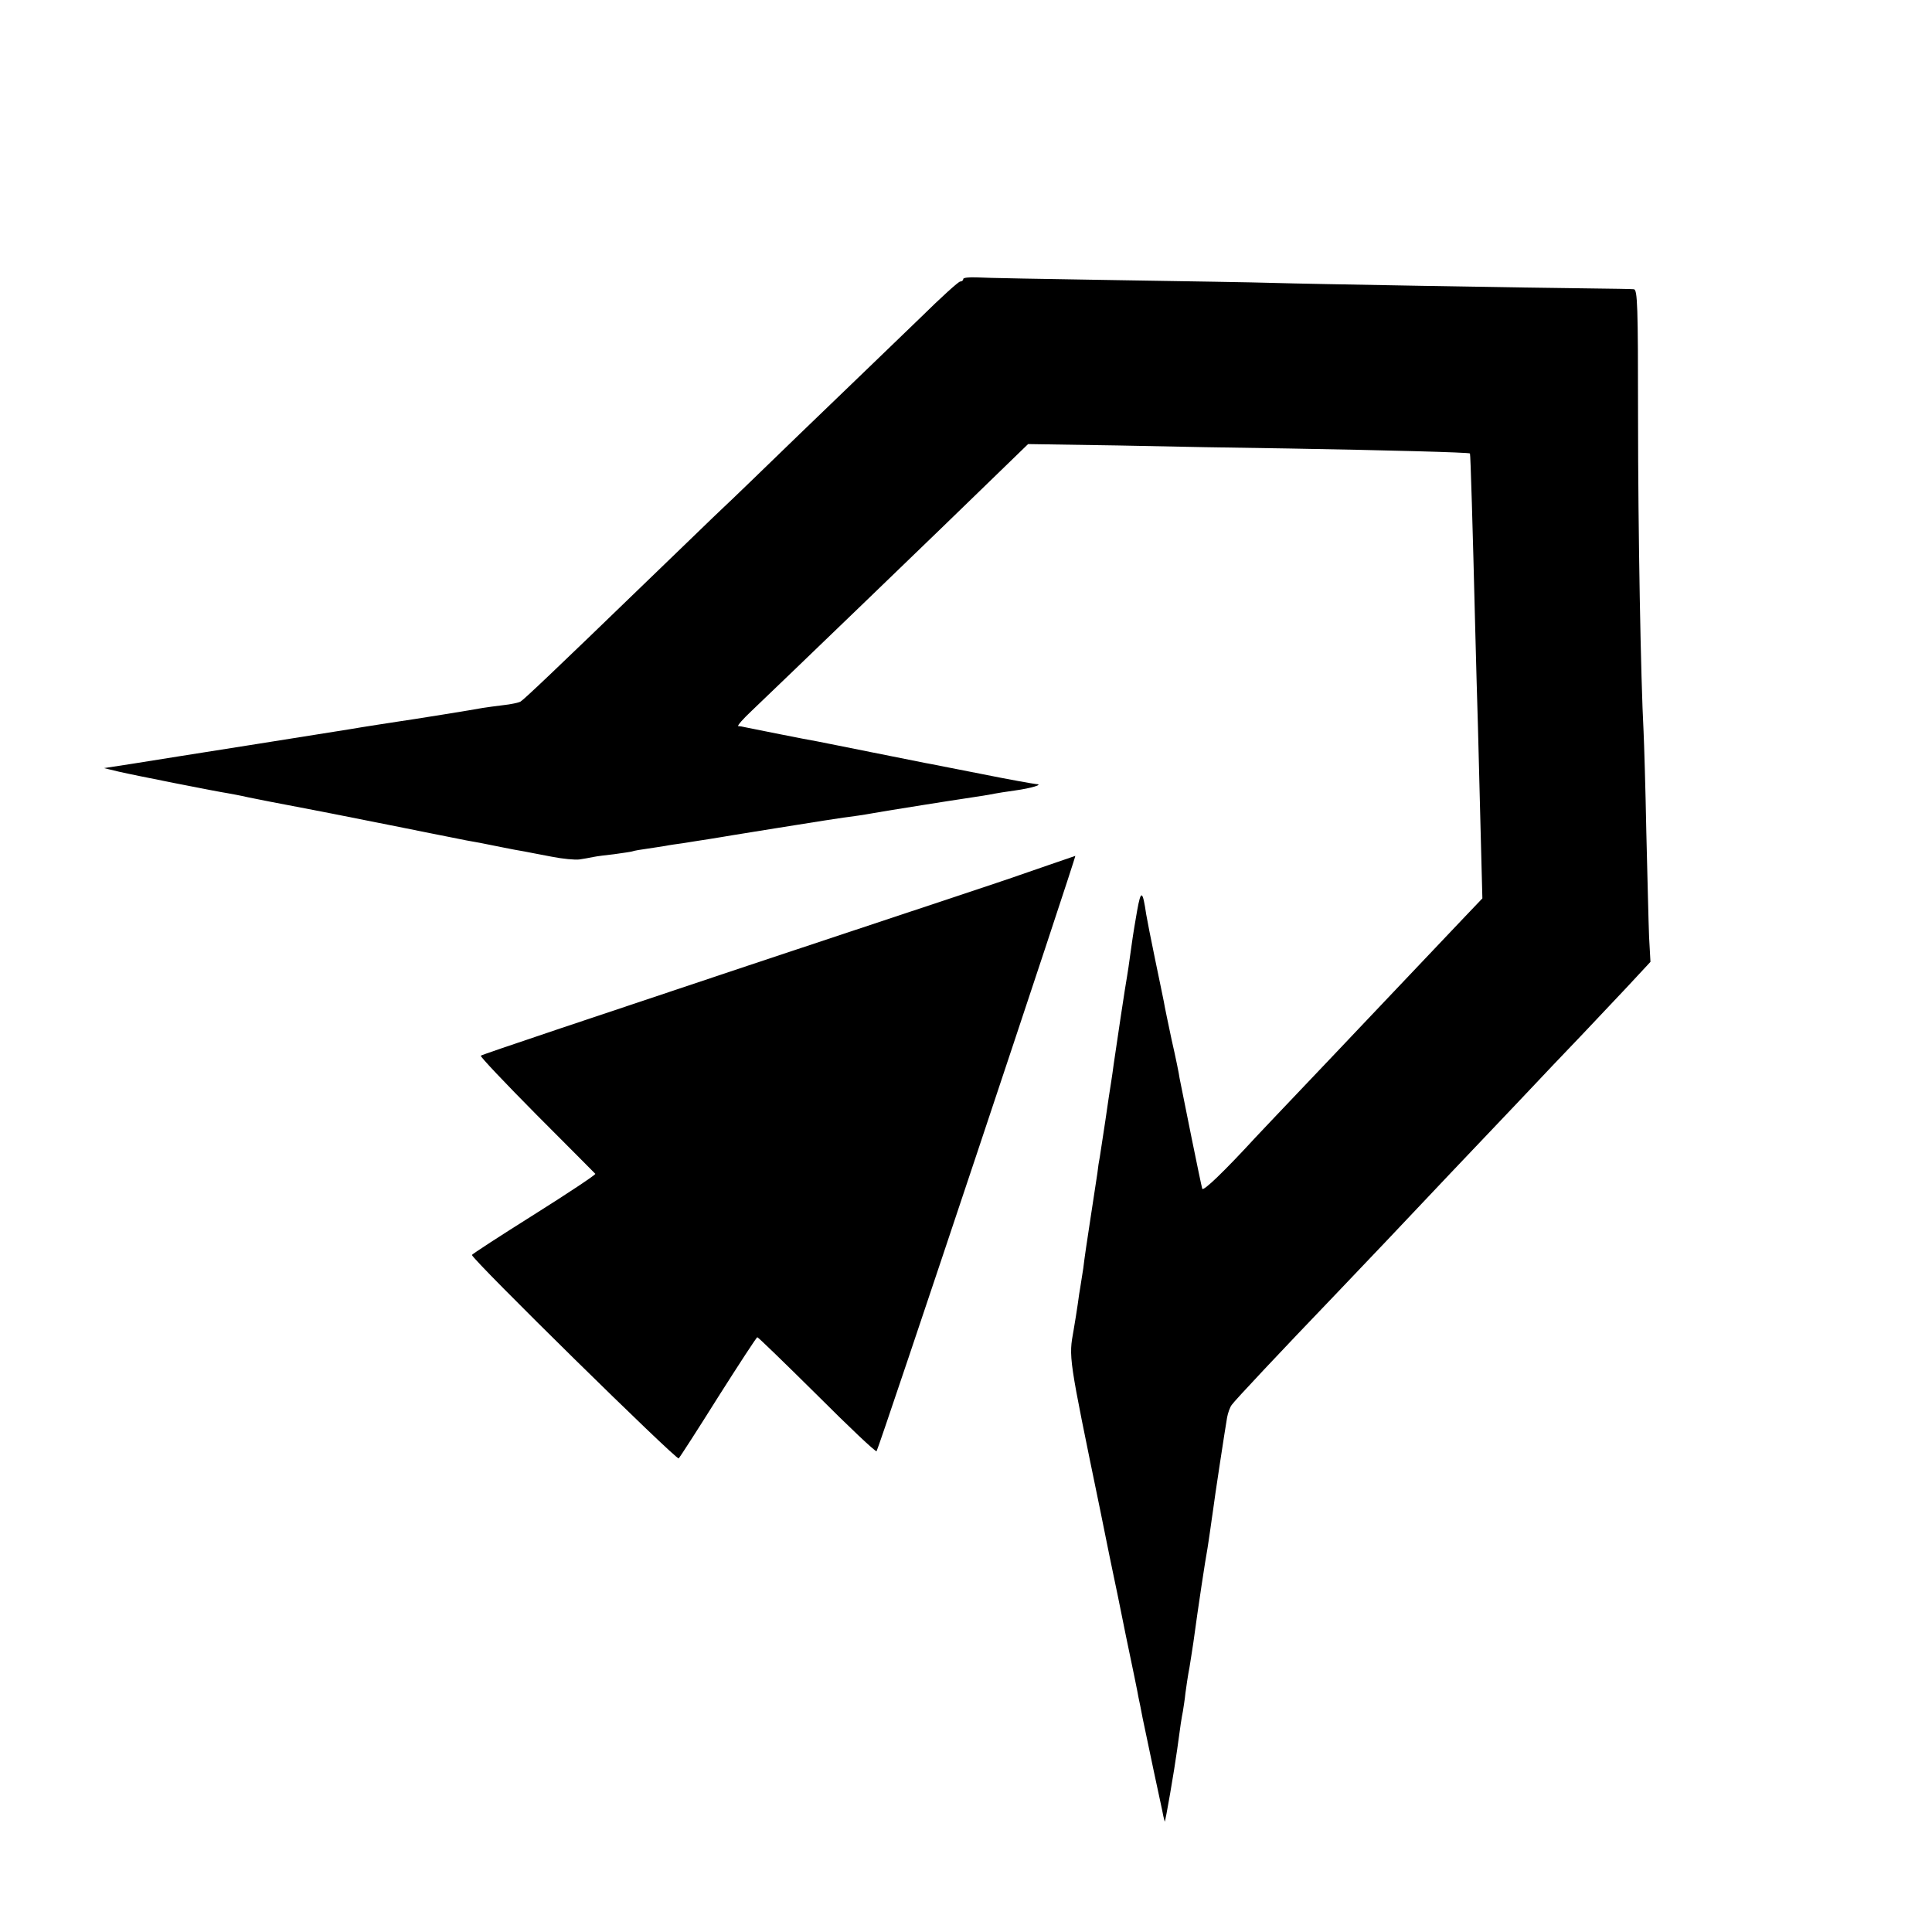
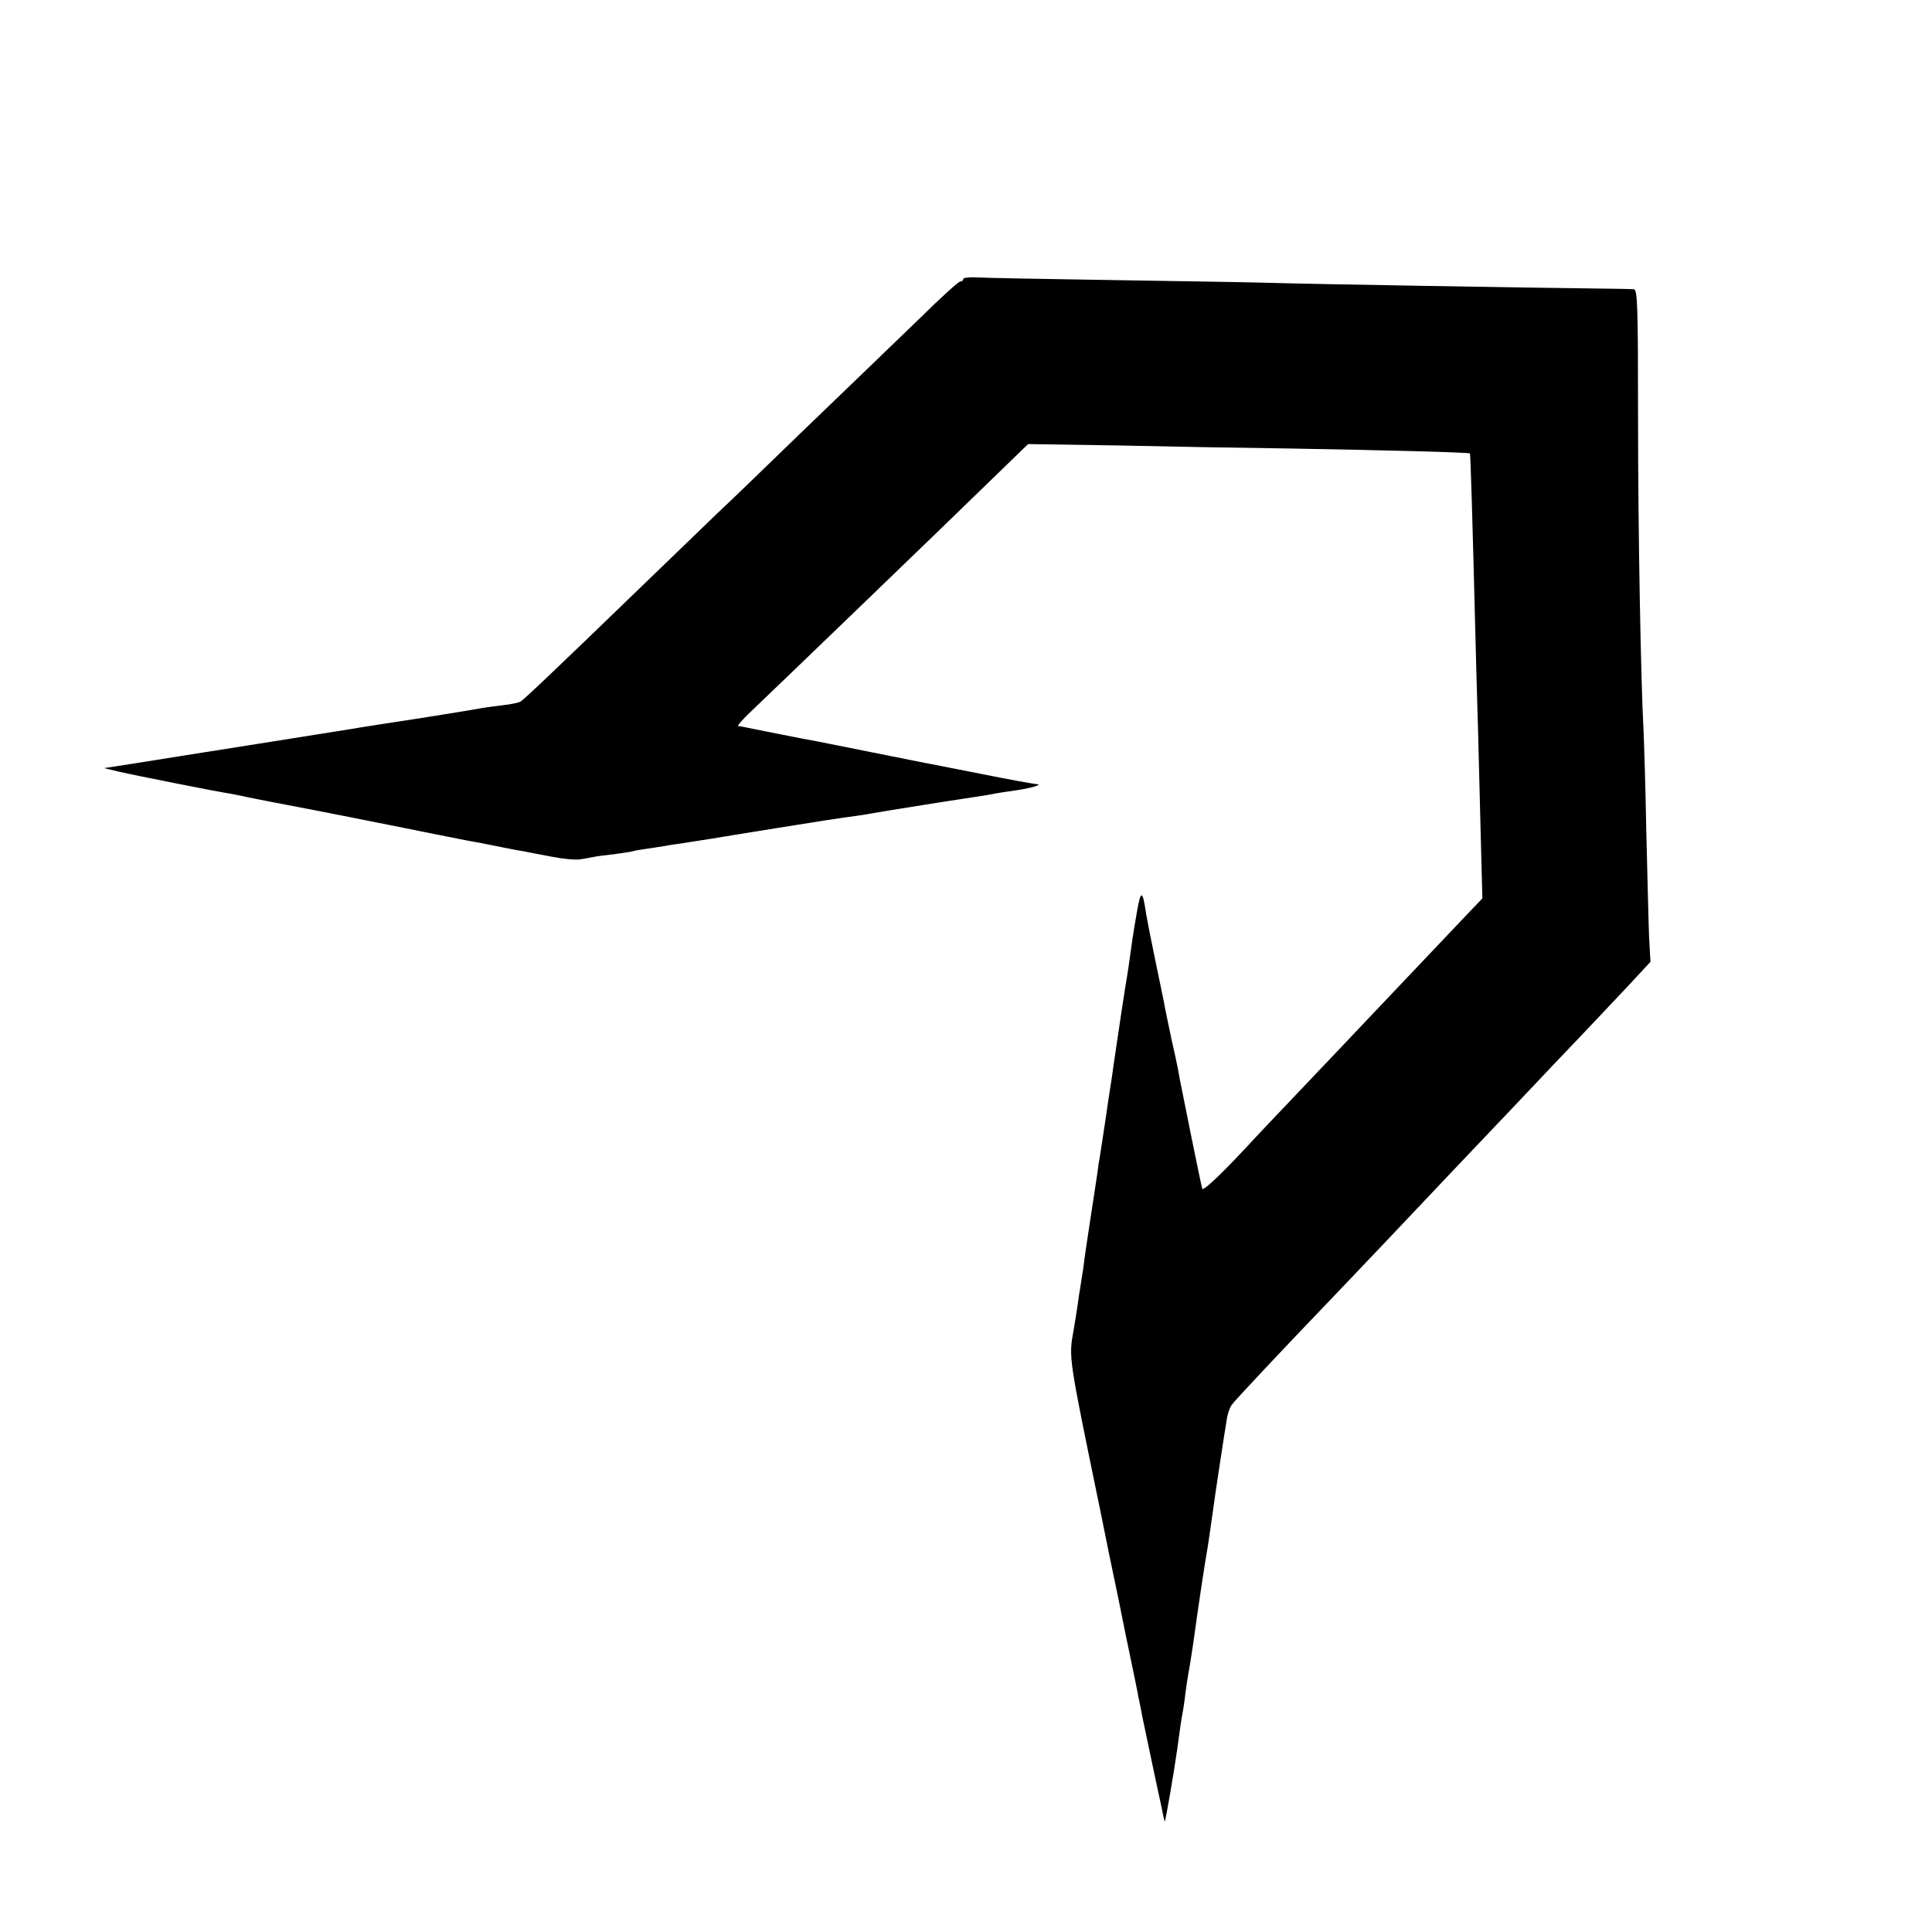
<svg xmlns="http://www.w3.org/2000/svg" version="1.0" width="700pt" height="700pt" viewBox="0 0 700 700" preserveAspectRatio="xMidYMid meet">
  <g transform="translate(0,700) scale(0.1,-0.1)" fill="#000000" stroke="none">
    <path d="M3490 5989 c0 -5 -5 -9 -11 -9 -6 0 -70 -58 -142 -129 -73 -70 -148 -143 -168 -162 -20 -19 -141 -136 -270 -260 -129 -125 -254 -246 -279 -269 -25 -23 -148 -143 -275 -265 -338 -327 -446 -429 -459 -437 -7 -4 -35 -10 -63 -13 -27 -3 -60 -8 -74 -10 -24 -5 -267 -44 -304 -49 -11 -2 -40 -6 -65 -10 -25 -4 -56 -9 -70 -11 -14 -3 -182 -29 -375 -60 -192 -30 -397 -63 -454 -72 l-104 -16 54 -13 c56 -13 359 -73 394 -78 11 -2 45 -8 75 -15 65 -13 79 -16 190 -37 109 -21 84 -16 320 -63 113 -23 216 -43 230 -46 14 -3 36 -7 50 -10 14 -2 36 -7 50 -9 14 -3 50 -10 80 -16 30 -6 66 -13 80 -15 14 -3 58 -11 99 -19 40 -8 85 -12 100 -10 14 2 37 6 51 9 14 3 48 7 75 10 28 4 57 8 65 10 8 3 33 7 55 10 22 3 51 8 65 10 14 3 43 7 65 10 22 4 65 10 95 15 30 5 69 11 85 14 17 3 86 14 155 25 118 19 243 39 300 46 14 2 39 6 55 9 33 6 41 7 190 31 55 9 116 18 135 21 19 3 60 9 90 14 30 6 74 13 98 16 58 8 104 22 77 23 -11 1 -101 17 -200 37 -99 19 -191 38 -205 40 -14 3 -101 20 -195 39 -93 19 -181 36 -195 39 -32 5 -240 47 -260 51 -8 2 -19 4 -25 4 -5 1 17 26 50 57 80 76 699 672 900 868 l100 97 325 -5 c179 -4 458 -9 620 -11 350 -6 653 -14 656 -18 2 -2 10 -266 19 -632 3 -110 7 -272 10 -360 2 -88 7 -263 10 -390 l6 -230 -62 -65 c-97 -102 -350 -369 -388 -409 -19 -20 -102 -108 -186 -196 -84 -88 -167 -176 -185 -195 -114 -124 -191 -198 -194 -187 -4 12 -71 343 -82 400 -2 16 -15 79 -29 140 -13 62 -26 123 -28 137 -3 14 -17 84 -32 155 -15 72 -29 144 -32 162 -13 88 -19 91 -33 13 -7 -41 -14 -82 -15 -90 -1 -8 -6 -40 -10 -70 -4 -30 -9 -64 -11 -75 -4 -19 -41 -265 -49 -322 -2 -16 -6 -44 -9 -63 -3 -19 -13 -82 -21 -140 -9 -58 -18 -117 -20 -131 -3 -14 -7 -41 -9 -60 -3 -19 -14 -92 -25 -164 -11 -71 -23 -152 -26 -180 -4 -27 -9 -59 -11 -70 -2 -10 -6 -37 -9 -60 -3 -22 -10 -64 -15 -94 -18 -101 -20 -89 96 -651 25 -124 47 -232 49 -240 2 -8 22 -105 44 -215 23 -110 44 -211 46 -225 3 -14 10 -47 15 -75 6 -27 24 -115 41 -195 17 -80 33 -152 34 -160 2 -8 4 -17 5 -20 2 -5 35 187 45 260 12 90 16 115 21 140 2 14 7 43 9 65 3 22 9 65 15 95 5 30 11 71 14 90 18 133 43 297 51 340 2 14 7 44 10 67 3 23 8 55 10 70 4 35 44 297 51 337 3 16 10 37 17 46 10 15 181 197 372 396 70 73 316 332 355 374 18 19 101 107 185 195 84 88 167 176 185 195 18 19 96 102 174 183 77 82 165 174 193 205 l53 57 -5 90 c-2 50 -6 221 -10 380 -3 160 -8 324 -10 365 -10 186 -20 724 -20 1142 0 400 -2 458 -15 460 -8 1 -80 2 -160 3 -199 2 -1021 16 -1150 20 -58 2 -312 6 -565 10 -253 4 -481 8 -507 10 -27 1 -48 -1 -48 -6z" />
-     <path d="M3800 3866 c-52 -18 -102 -35 -110 -38 -8 -4 -449 -150 -978 -326 -530 -177 -967 -323 -970 -327 -3 -3 88 -99 202 -214 115 -115 210 -211 213 -214 2 -3 -97 -69 -221 -147 -124 -78 -226 -144 -226 -147 0 -16 742 -745 749 -737 5 5 70 106 144 224 75 118 138 215 141 215 3 0 100 -94 216 -209 115 -115 212 -207 216 -204 7 7 726 2161 720 2157 0 0 -44 -15 -96 -33z" />
  </g>
</svg>